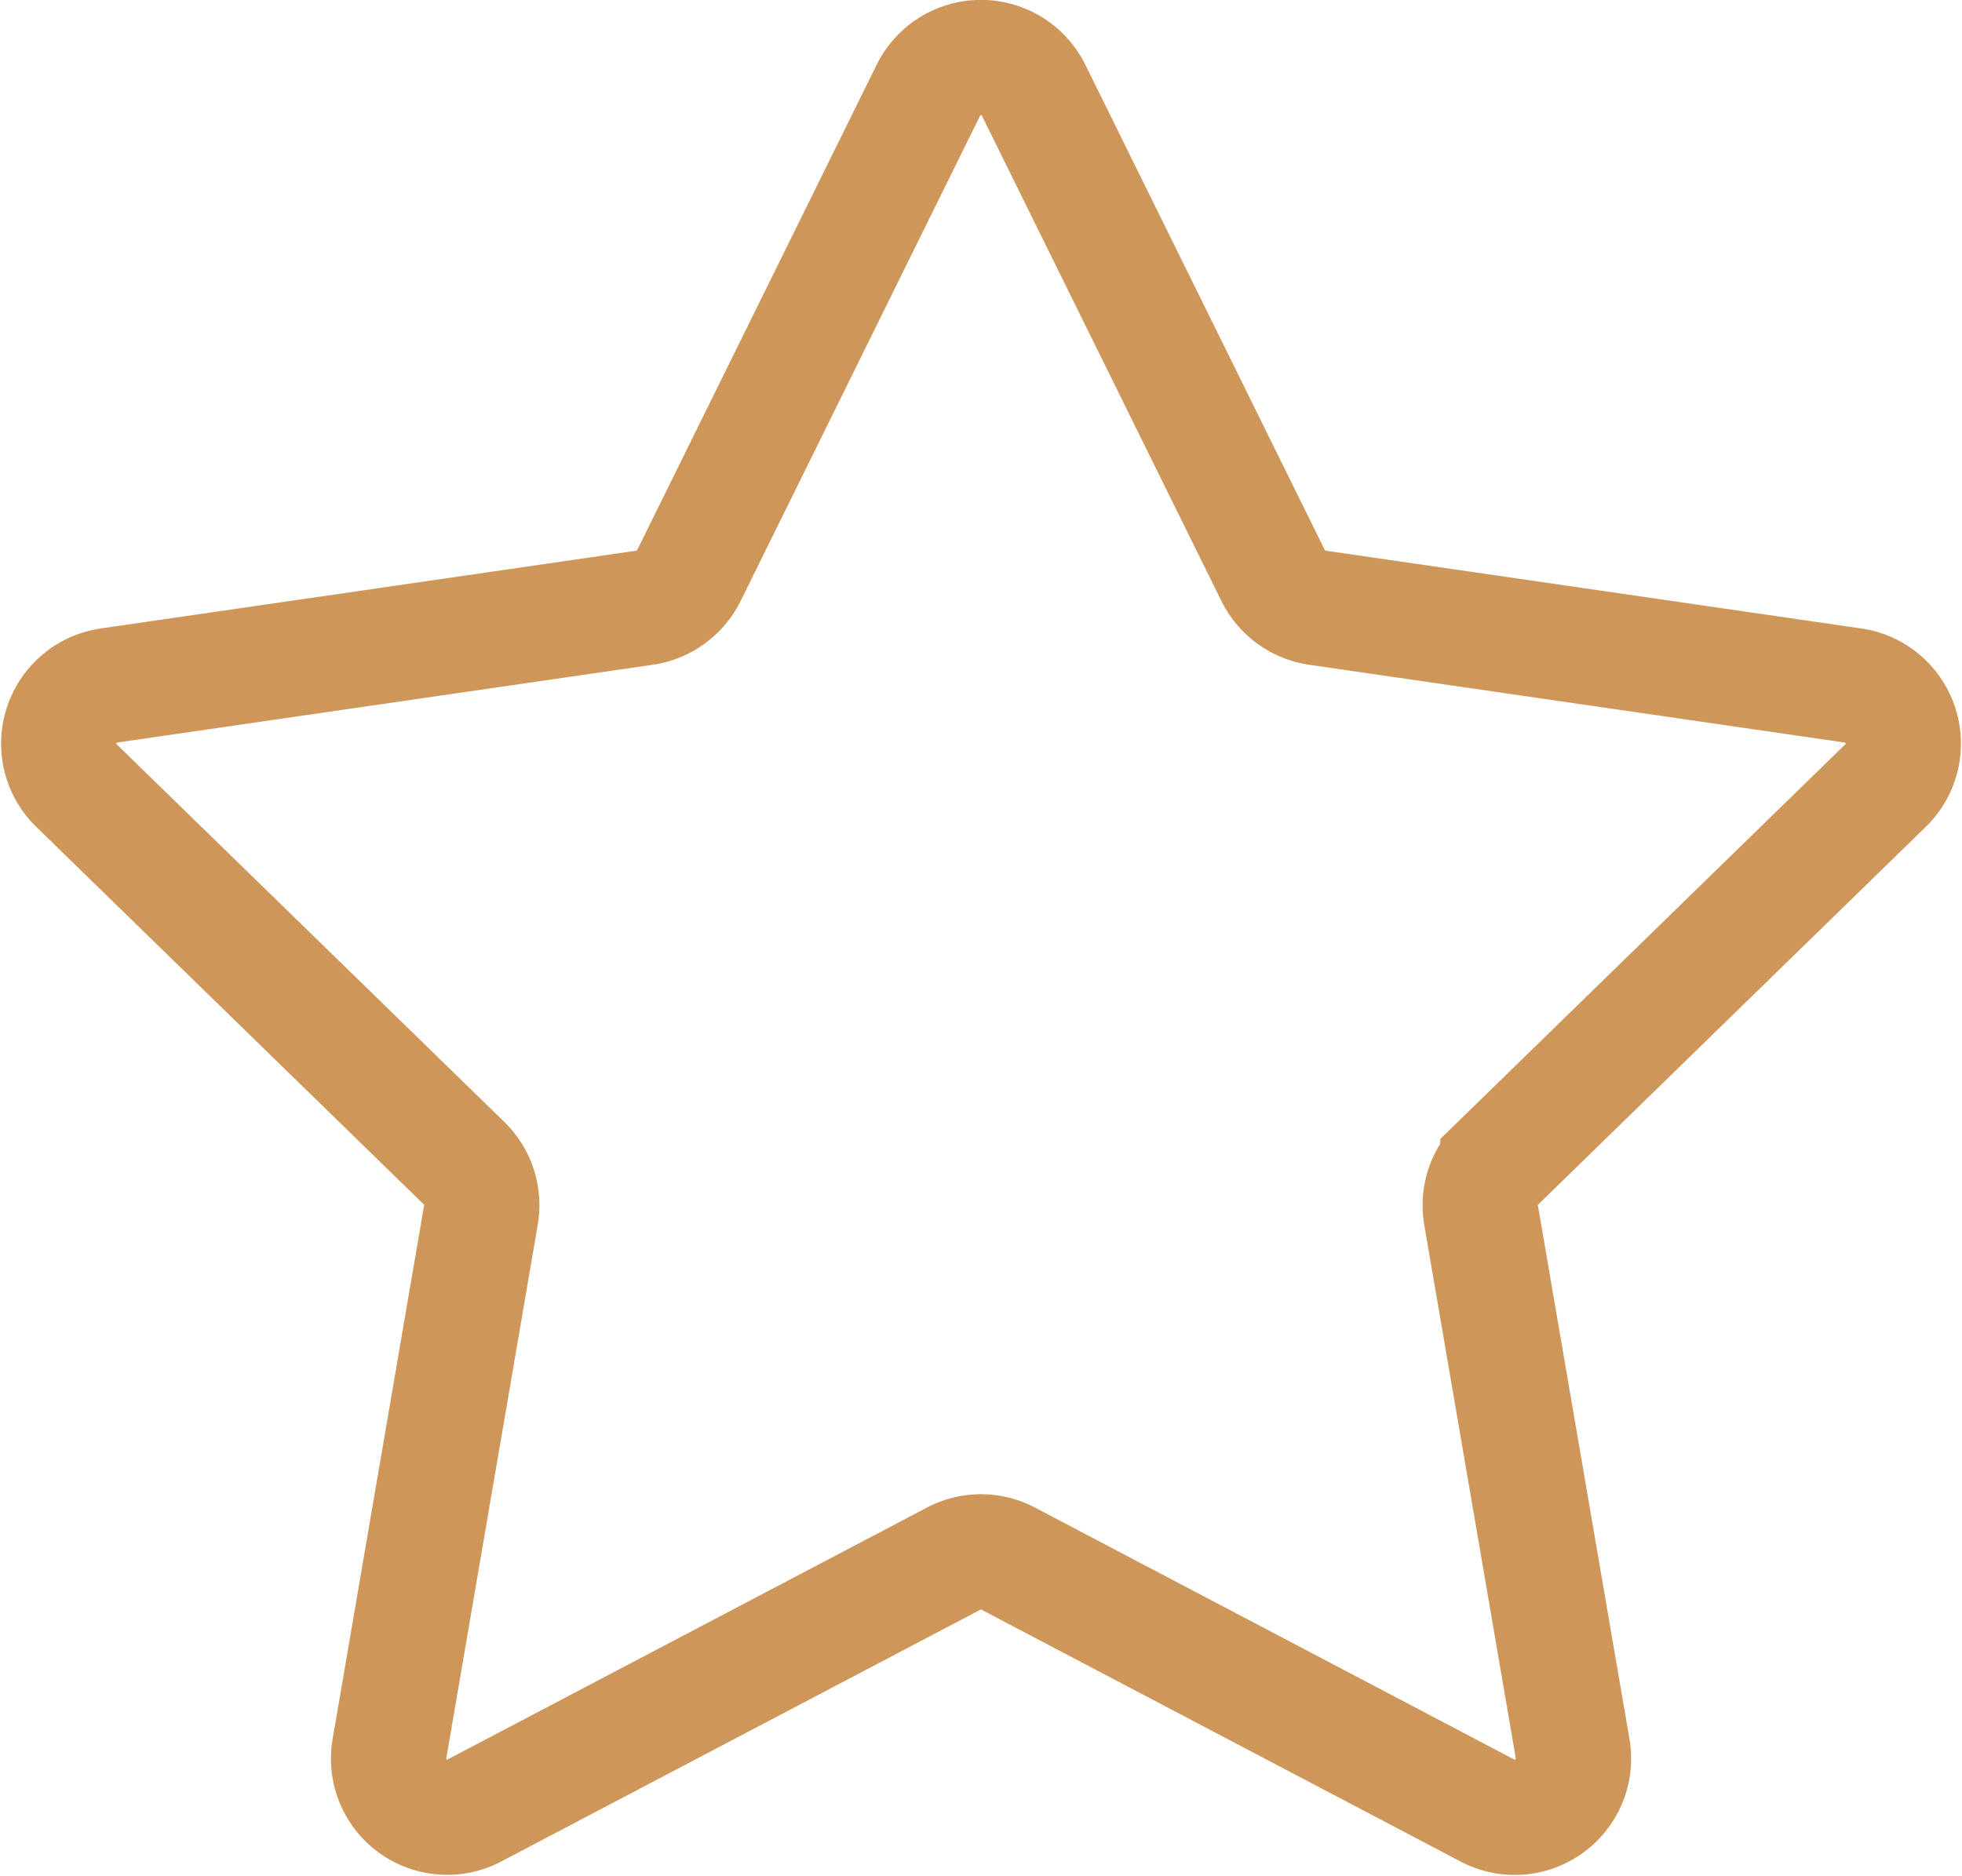
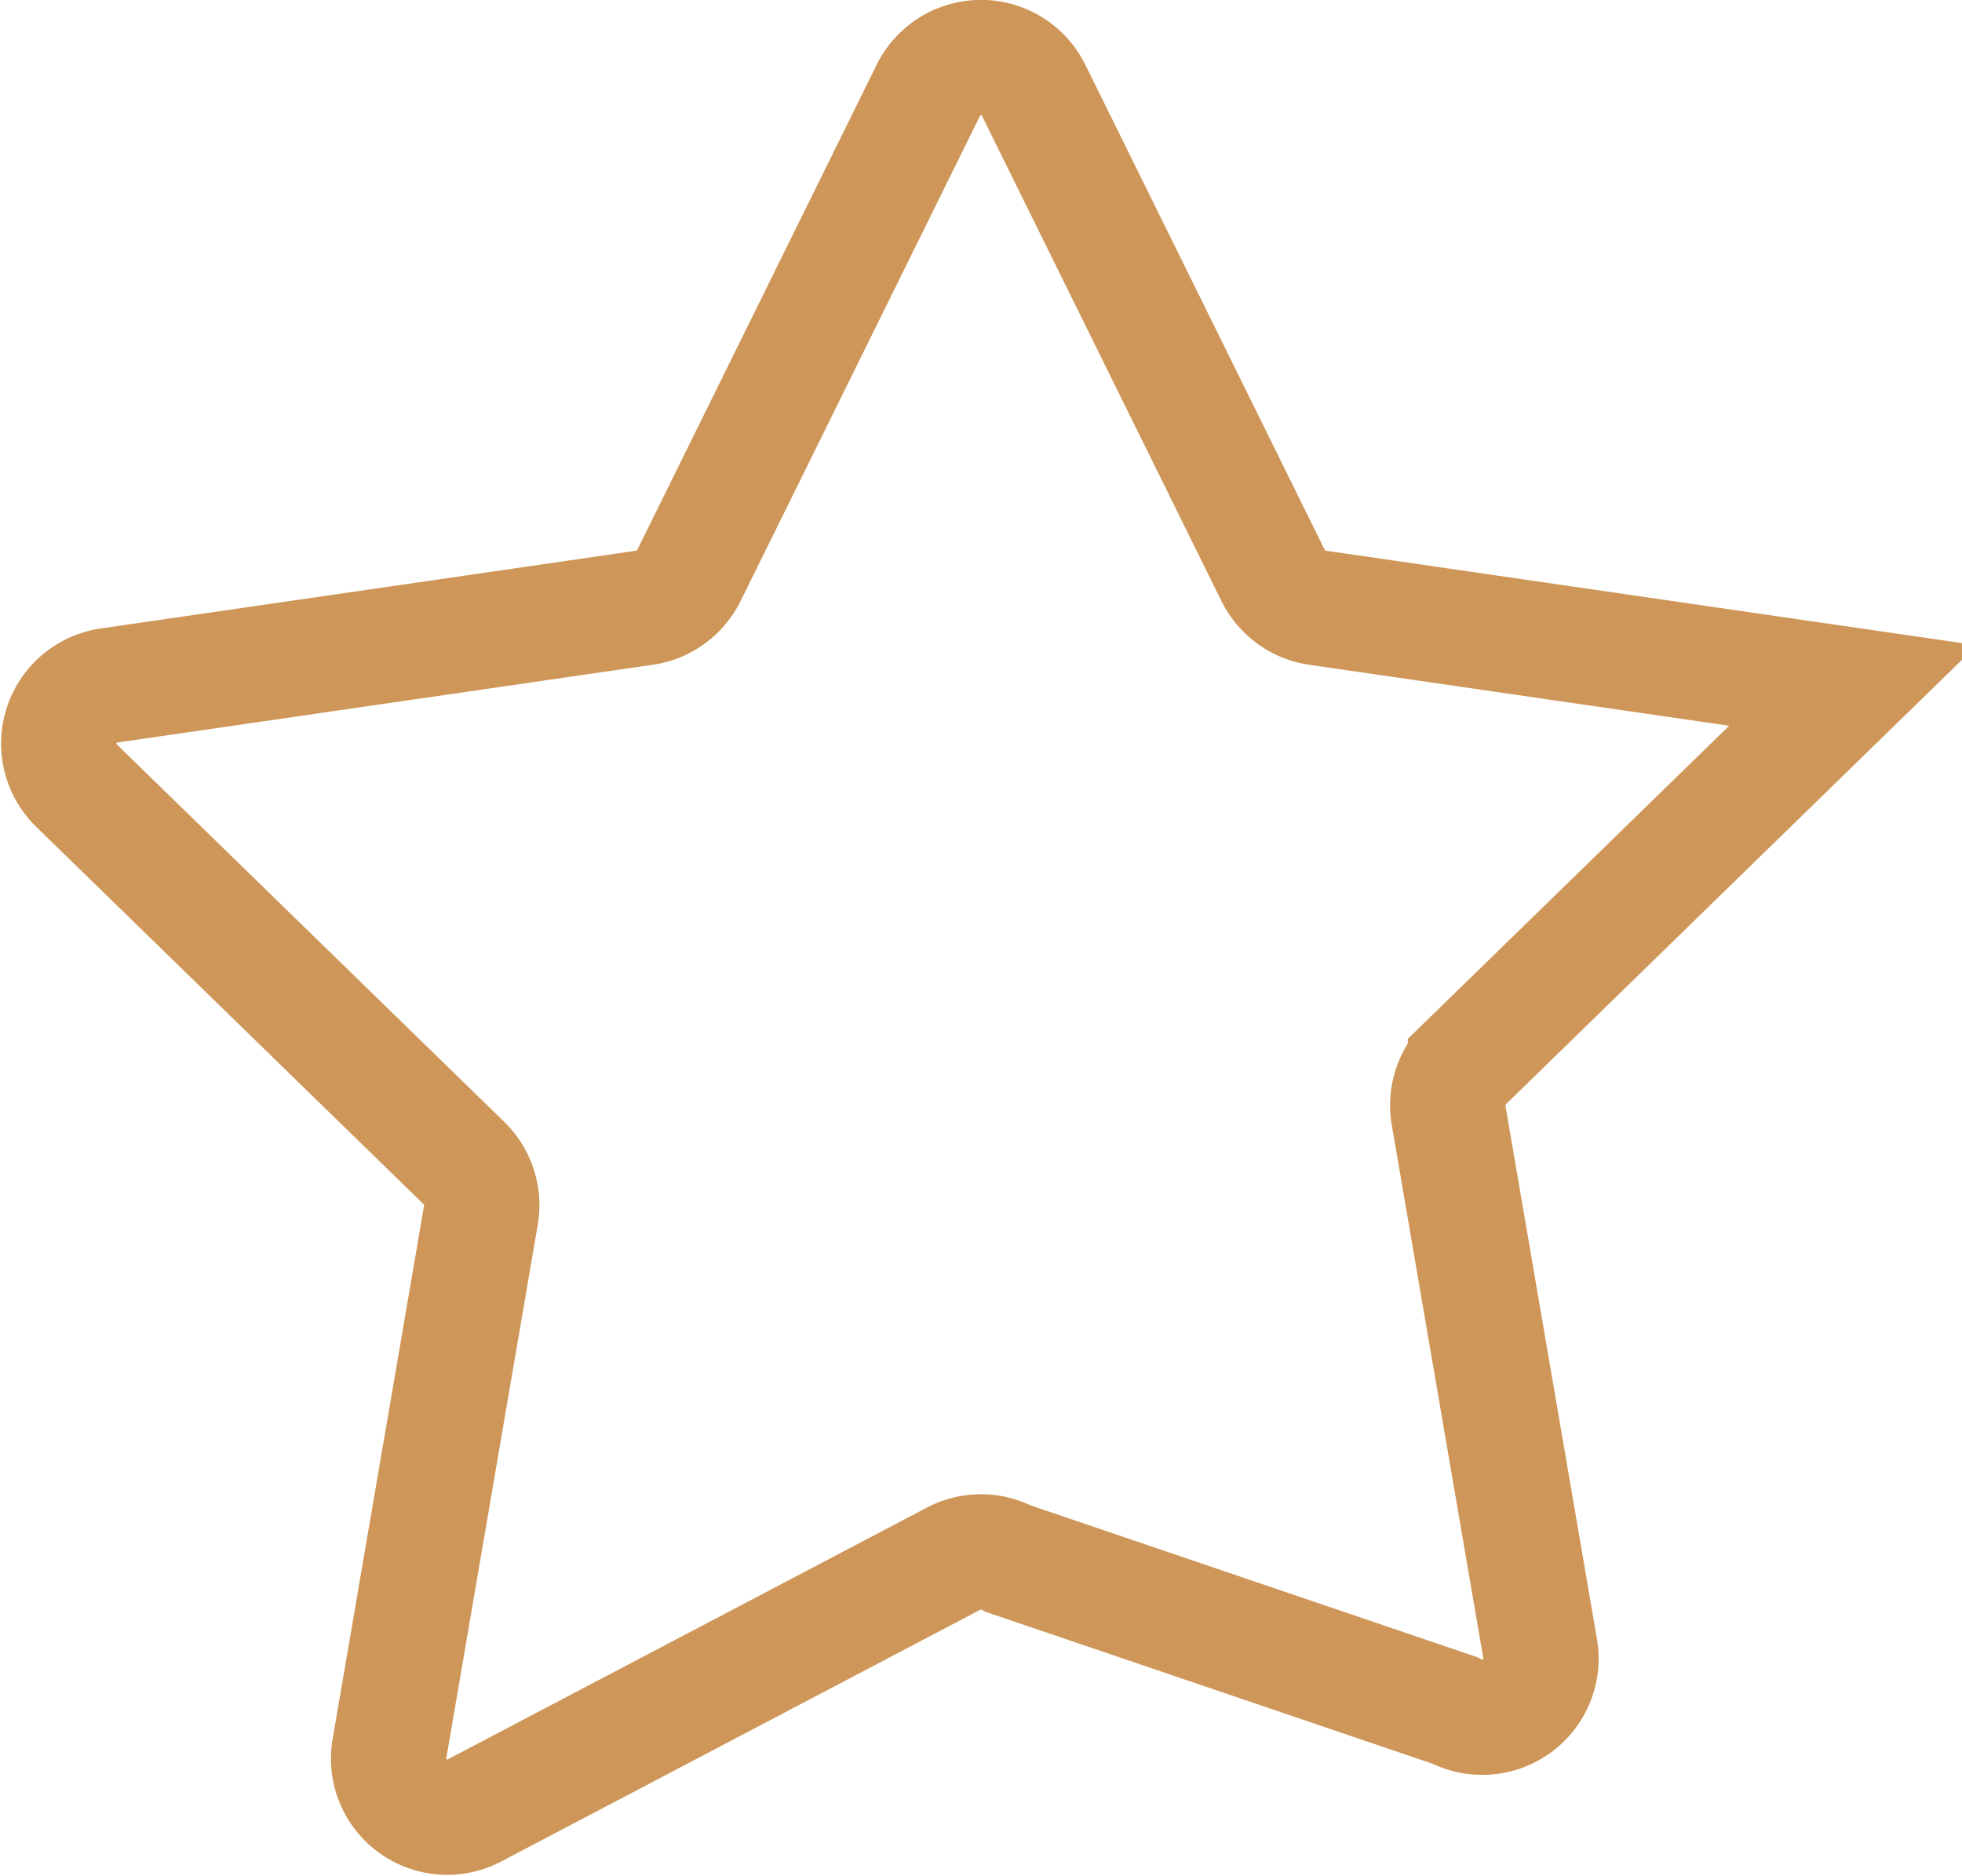
<svg xmlns="http://www.w3.org/2000/svg" width="17.017" height="16.278" viewBox="0 0 17.017 16.278">
-   <path id="Path_238" data-name="Path 238" d="M8.957.783l2.077,4.21a.512.512,0,0,0,.383.279l4.647.675a.509.509,0,0,1,.282.868l-3.362,3.277a.511.511,0,0,0-.146.451l.794,4.628a.509.509,0,0,1-.739.536L8.737,13.522a.506.506,0,0,0-.474,0L4.108,15.706a.508.508,0,0,1-.738-.536l.793-4.628a.509.509,0,0,0-.146-.451L.655,6.815a.509.509,0,0,1,.283-.868l4.646-.675a.512.512,0,0,0,.383-.279L8.044.783A.509.509,0,0,1,8.957.783Z" transform="translate(0.008 0)" fill="none" stroke="#ce9759" stroke-width="1" />
+   <path id="Path_238" data-name="Path 238" d="M8.957.783l2.077,4.21a.512.512,0,0,0,.383.279l4.647.675l-3.362,3.277a.511.511,0,0,0-.146.451l.794,4.628a.509.509,0,0,1-.739.536L8.737,13.522a.506.506,0,0,0-.474,0L4.108,15.706a.508.508,0,0,1-.738-.536l.793-4.628a.509.509,0,0,0-.146-.451L.655,6.815a.509.509,0,0,1,.283-.868l4.646-.675a.512.512,0,0,0,.383-.279L8.044.783A.509.509,0,0,1,8.957.783Z" transform="translate(0.008 0)" fill="none" stroke="#ce9759" stroke-width="1" />
</svg>